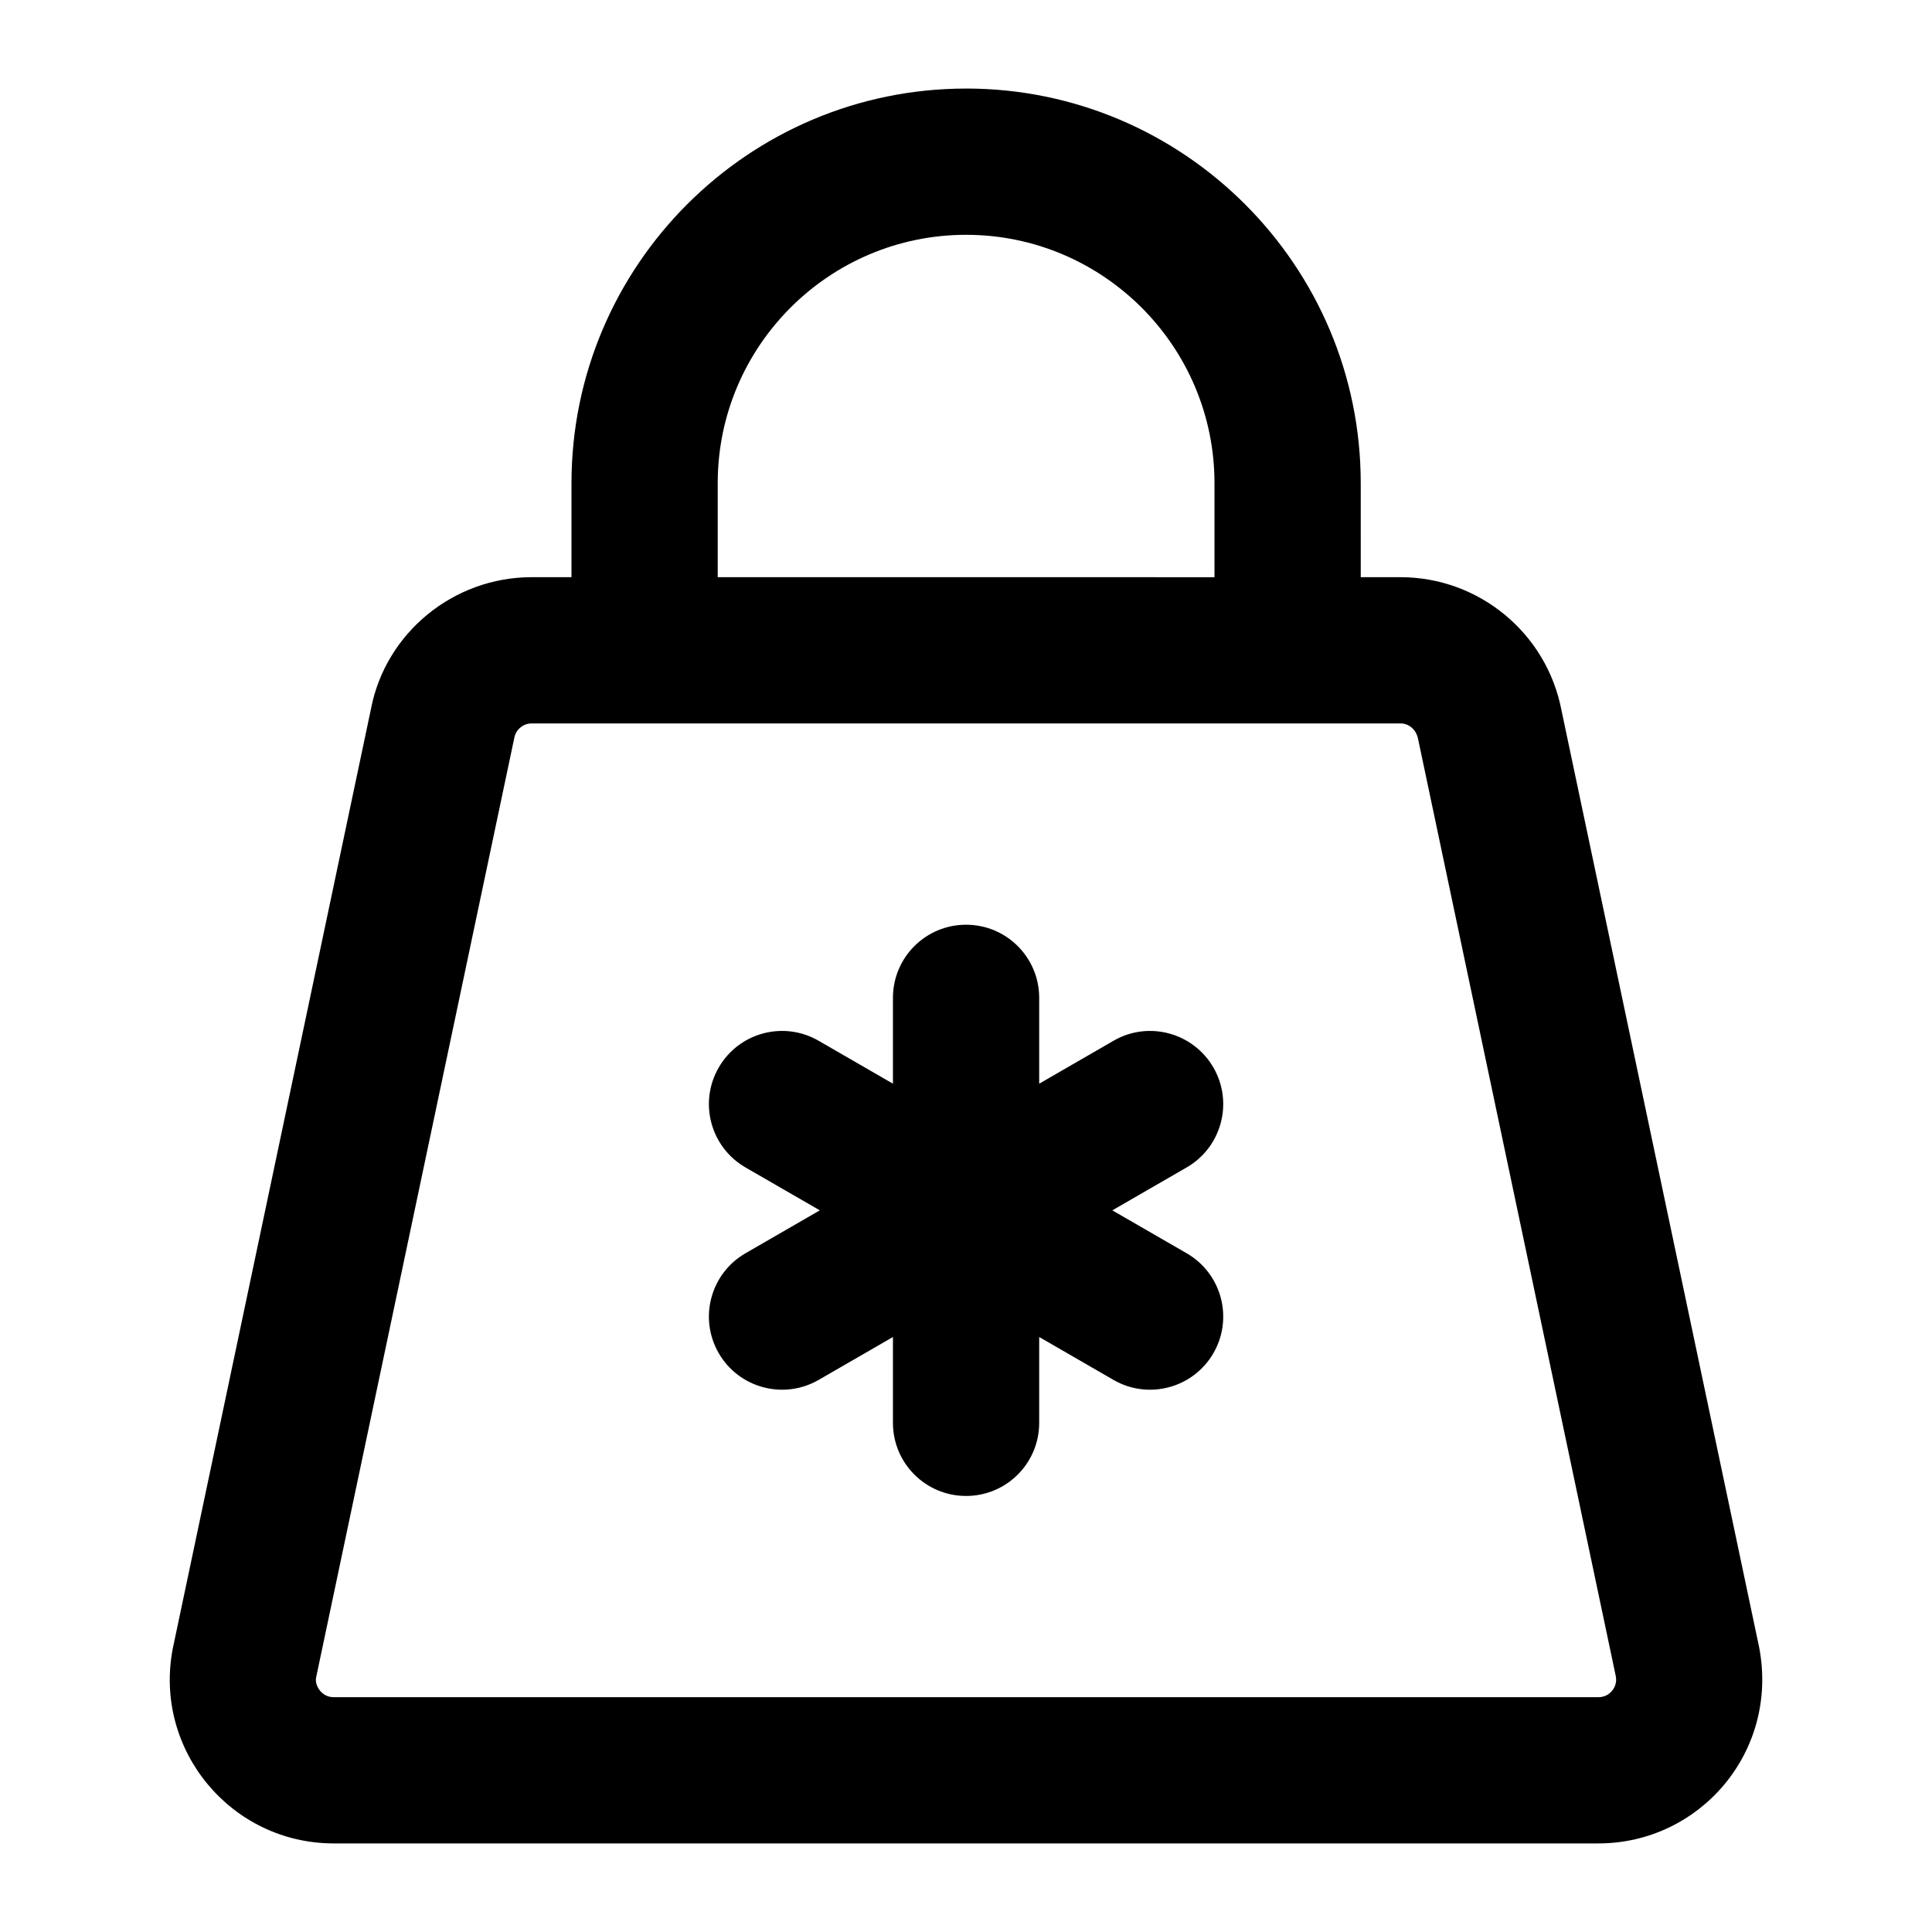
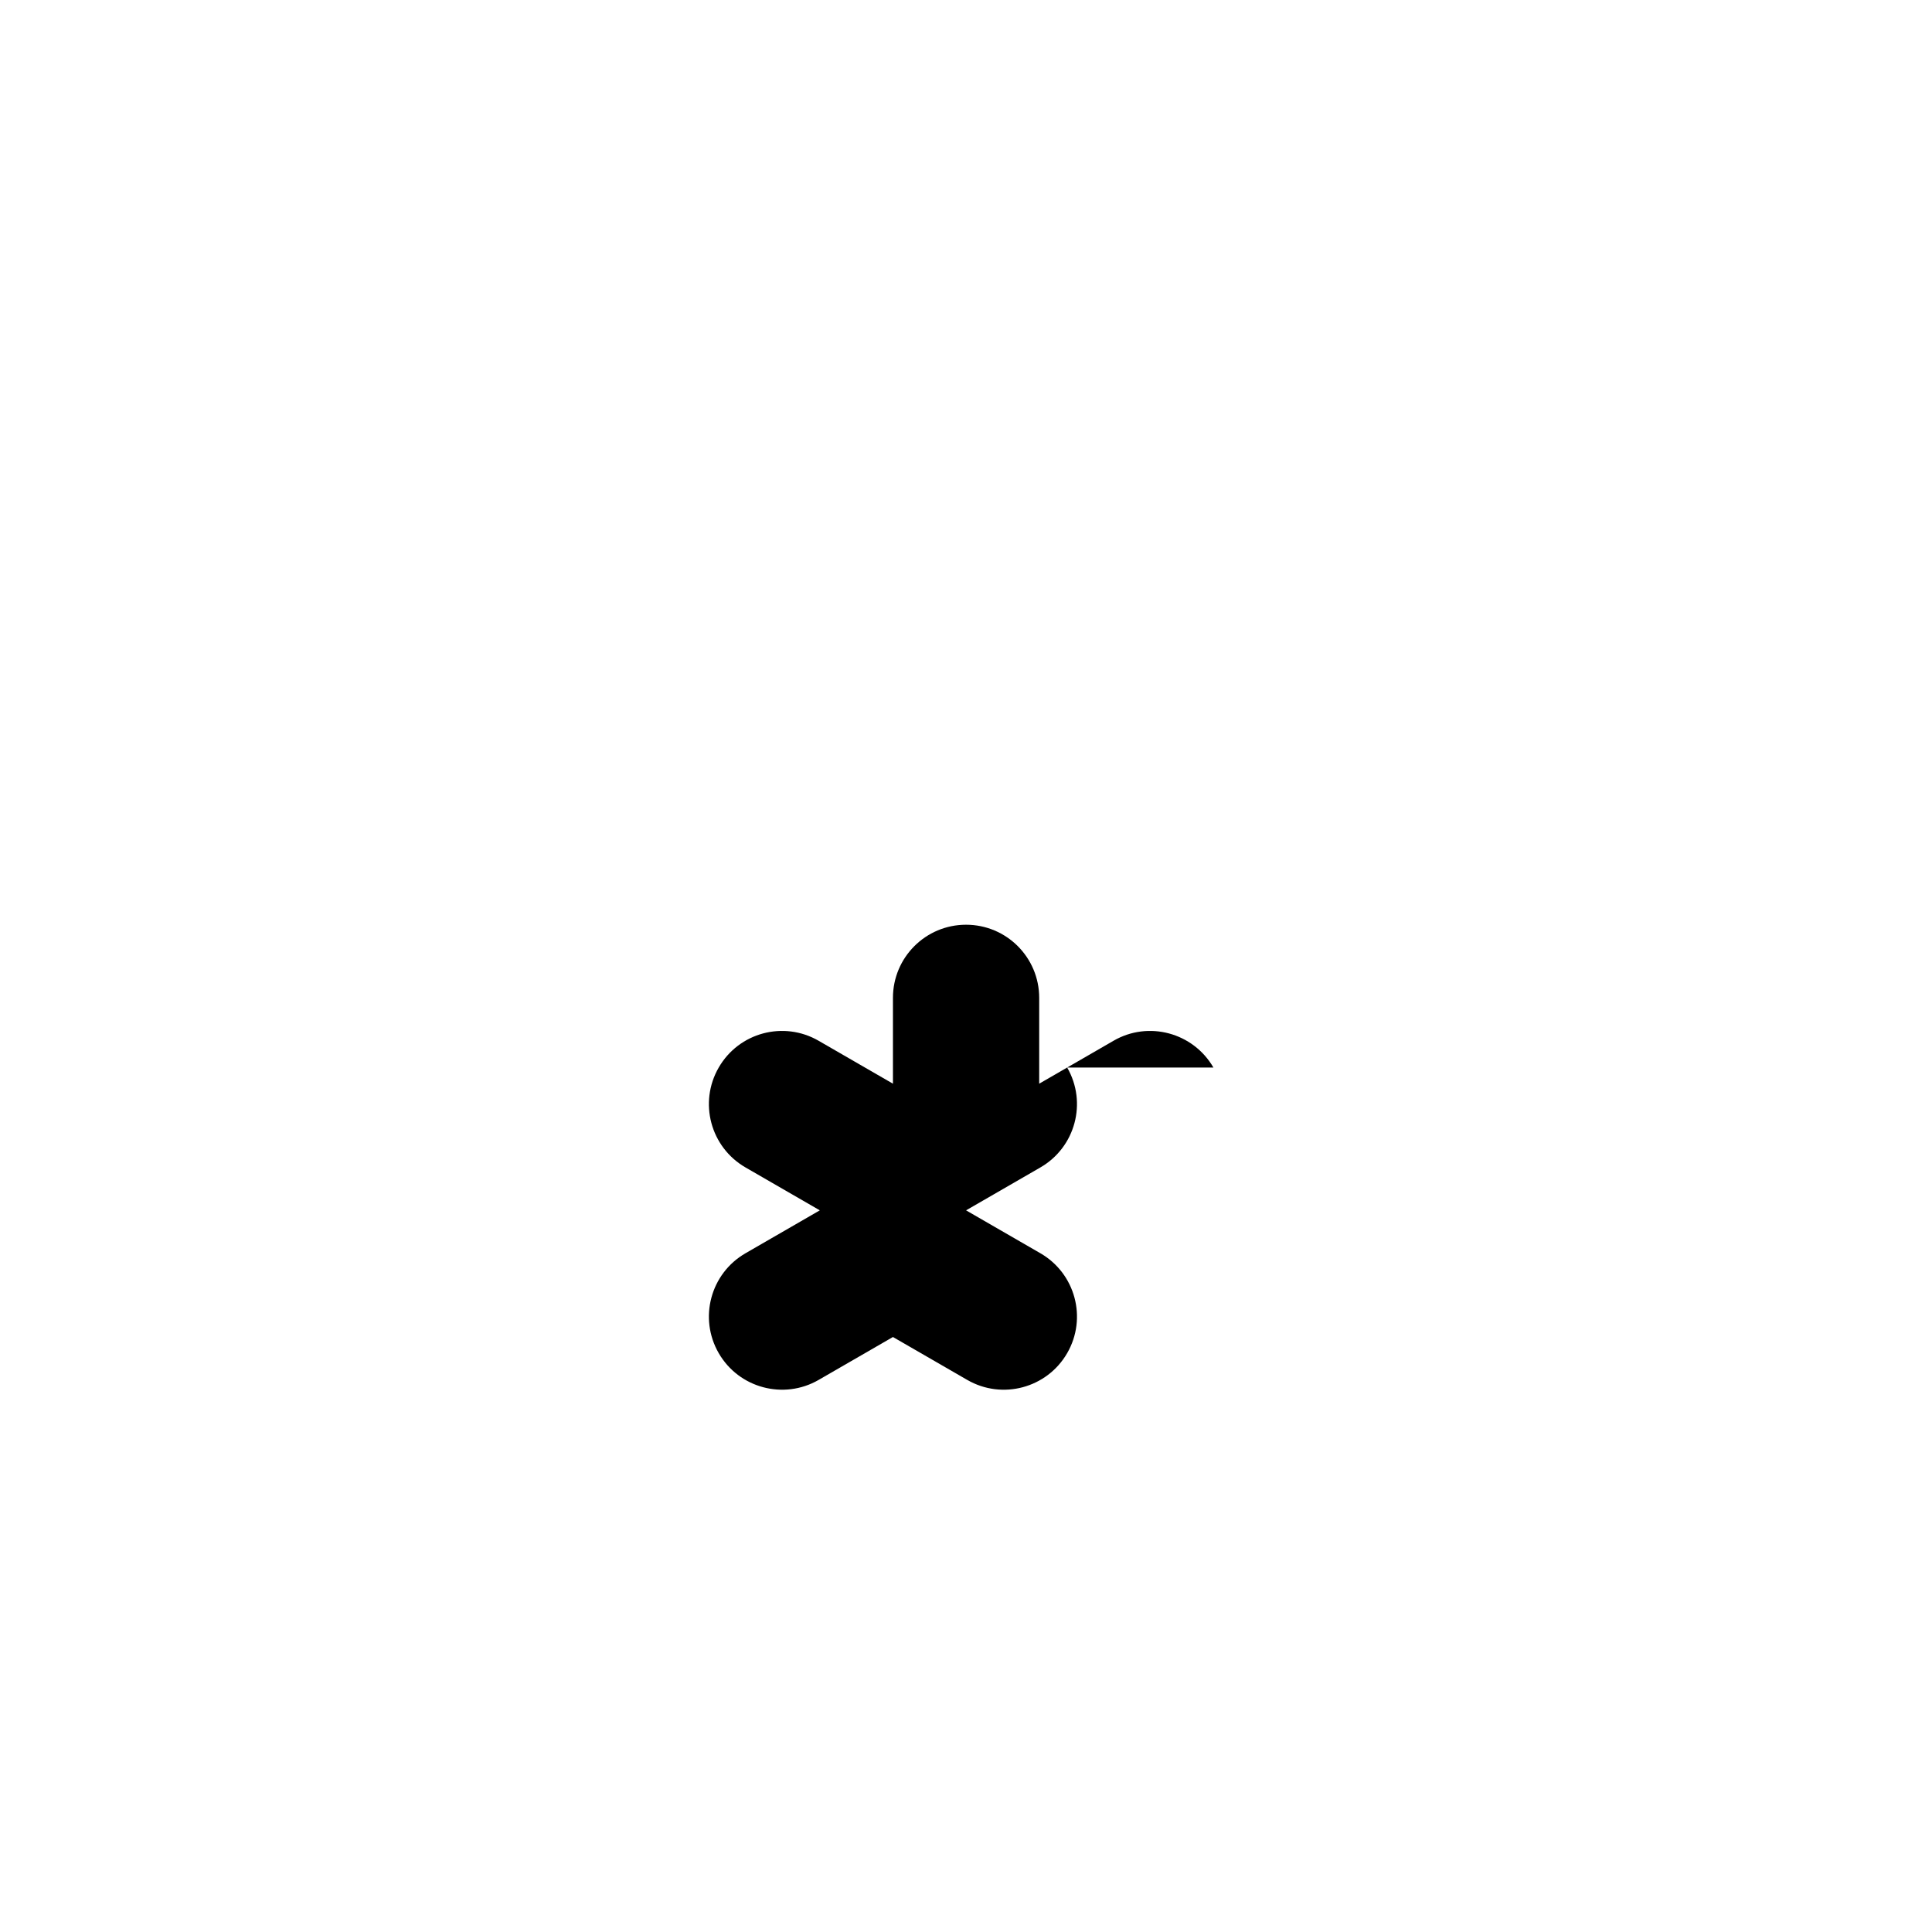
<svg xmlns="http://www.w3.org/2000/svg" fill="#000000" width="800px" height="800px" version="1.1" viewBox="144 144 512 512">
  <g>
-     <path d="m400.02 167.47c-57.66 0-104.57 46.91-104.57 104.57v24.922l-10.539-0.004c-20.852 0-38.793 14.875-42.613 34.969l-52.531 249.05c-5.098 26.824 15.512 51.547 42.668 51.547h335.17c26.793 0 47.867-24.219 42.598-51.926l-52.379-248.29c-3.898-20.477-21.836-35.348-42.691-35.348h-10.52l-0.004-24.926c0-57.656-46.91-104.57-104.59-104.57zm-65.816 104.57c0-36.293 29.52-65.812 65.816-65.812 36.293 0 65.832 29.52 65.832 65.816v24.922l-131.65-0.004zm185.62 67.879 52.379 248.29c0.34 1.797-0.359 3.086-0.984 3.859-0.641 0.777-1.797 1.703-3.613 1.703h-335.17c-1.816 0-2.973-0.926-3.613-1.703-0.625-0.777-1.324-2.062-1.059-3.481l52.531-249.05c0.414-2.215 2.363-3.824 4.617-3.824h230.22c2.25 0 4.199 1.609 4.691 4.203z" />
-     <path d="m465.57 426.91c-5.375-9.293-17.258-12.453-26.473-7.098l-19.699 11.375v-22.746c0-10.711-8.668-19.379-19.379-19.379-10.711 0-19.379 8.668-19.379 19.379v22.746l-19.699-11.375c-9.273-5.356-21.117-2.195-26.473 7.098-5.356 9.273-2.176 21.117 7.098 26.473l19.695 11.371-19.695 11.371c-9.273 5.356-12.453 17.199-7.098 26.473 5.367 9.297 17.25 12.422 26.473 7.098l19.699-11.375v22.746c0 10.711 8.668 19.379 19.379 19.379 10.711 0 19.379-8.668 19.379-19.379v-22.746l19.699 11.375c9.242 5.336 21.113 2.184 26.473-7.098 5.356-9.273 2.176-21.117-7.098-26.473l-19.695-11.371 19.695-11.371c9.273-5.352 12.449-17.199 7.098-26.473z" />
+     <path d="m465.57 426.91c-5.375-9.293-17.258-12.453-26.473-7.098l-19.699 11.375v-22.746c0-10.711-8.668-19.379-19.379-19.379-10.711 0-19.379 8.668-19.379 19.379v22.746l-19.699-11.375c-9.273-5.356-21.117-2.195-26.473 7.098-5.356 9.273-2.176 21.117 7.098 26.473l19.695 11.371-19.695 11.371c-9.273 5.356-12.453 17.199-7.098 26.473 5.367 9.297 17.25 12.422 26.473 7.098l19.699-11.375v22.746v-22.746l19.699 11.375c9.242 5.336 21.113 2.184 26.473-7.098 5.356-9.273 2.176-21.117-7.098-26.473l-19.695-11.371 19.695-11.371c9.273-5.352 12.449-17.199 7.098-26.473z" />
  </g>
</svg>